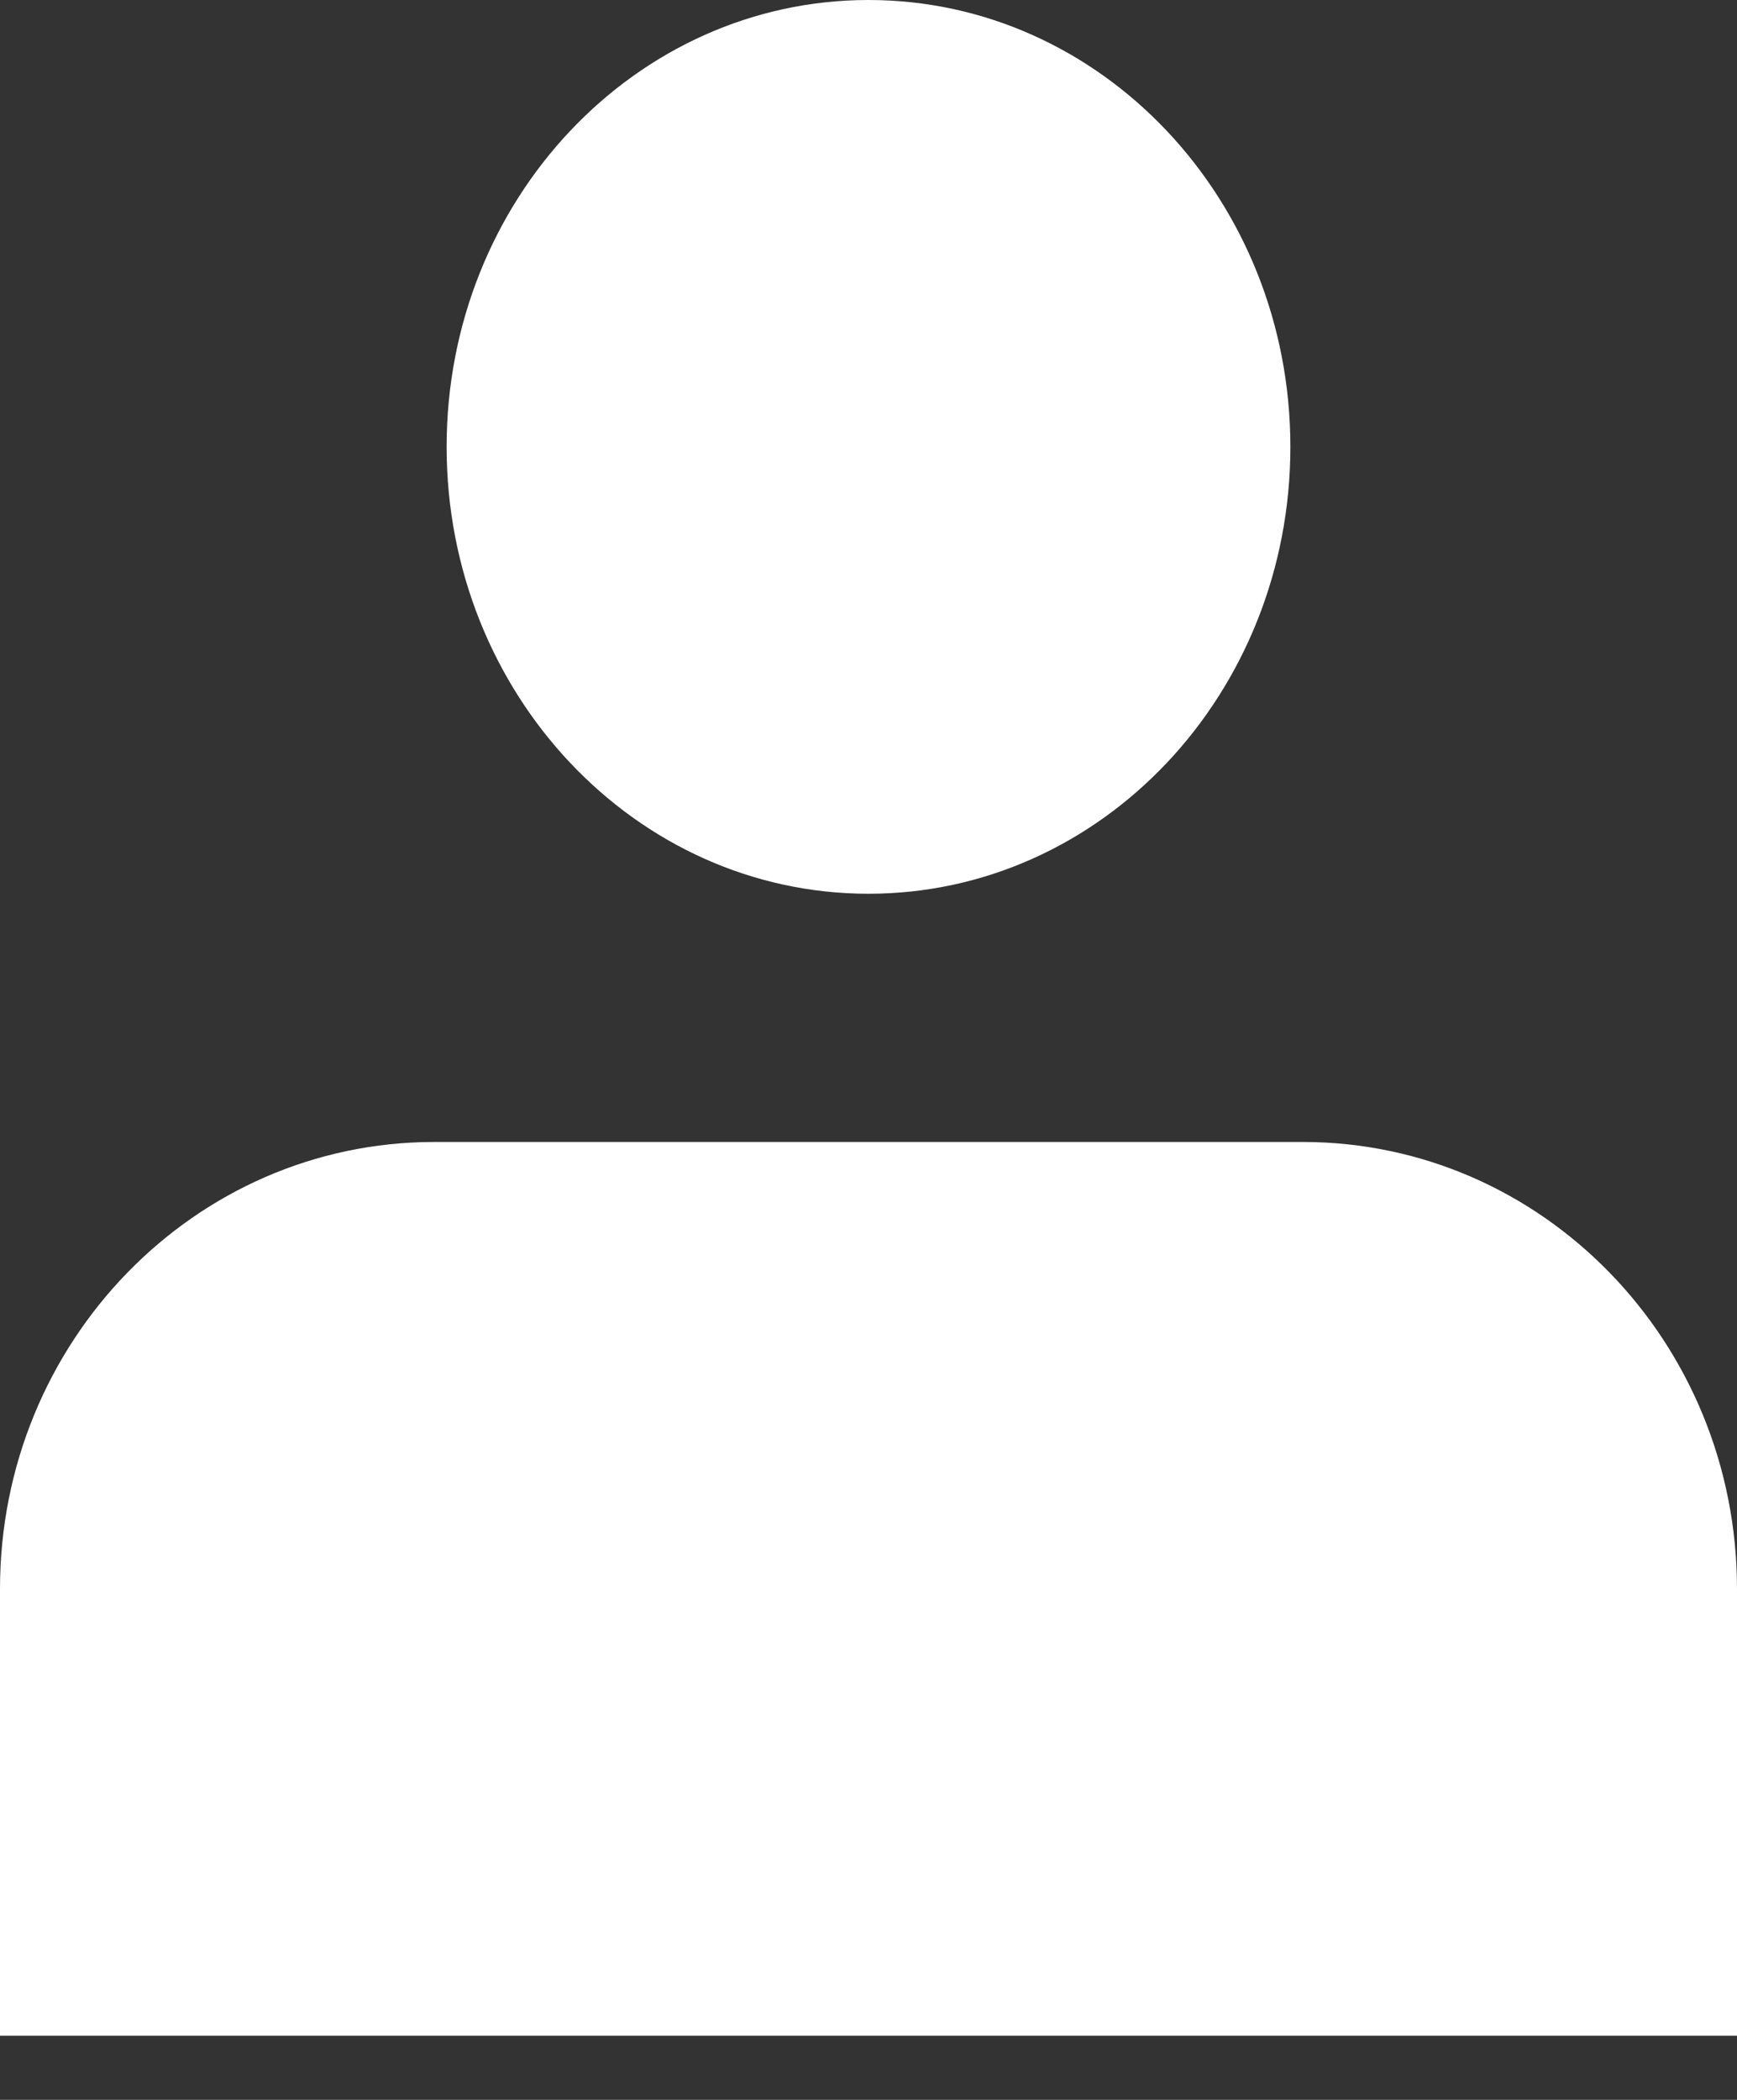
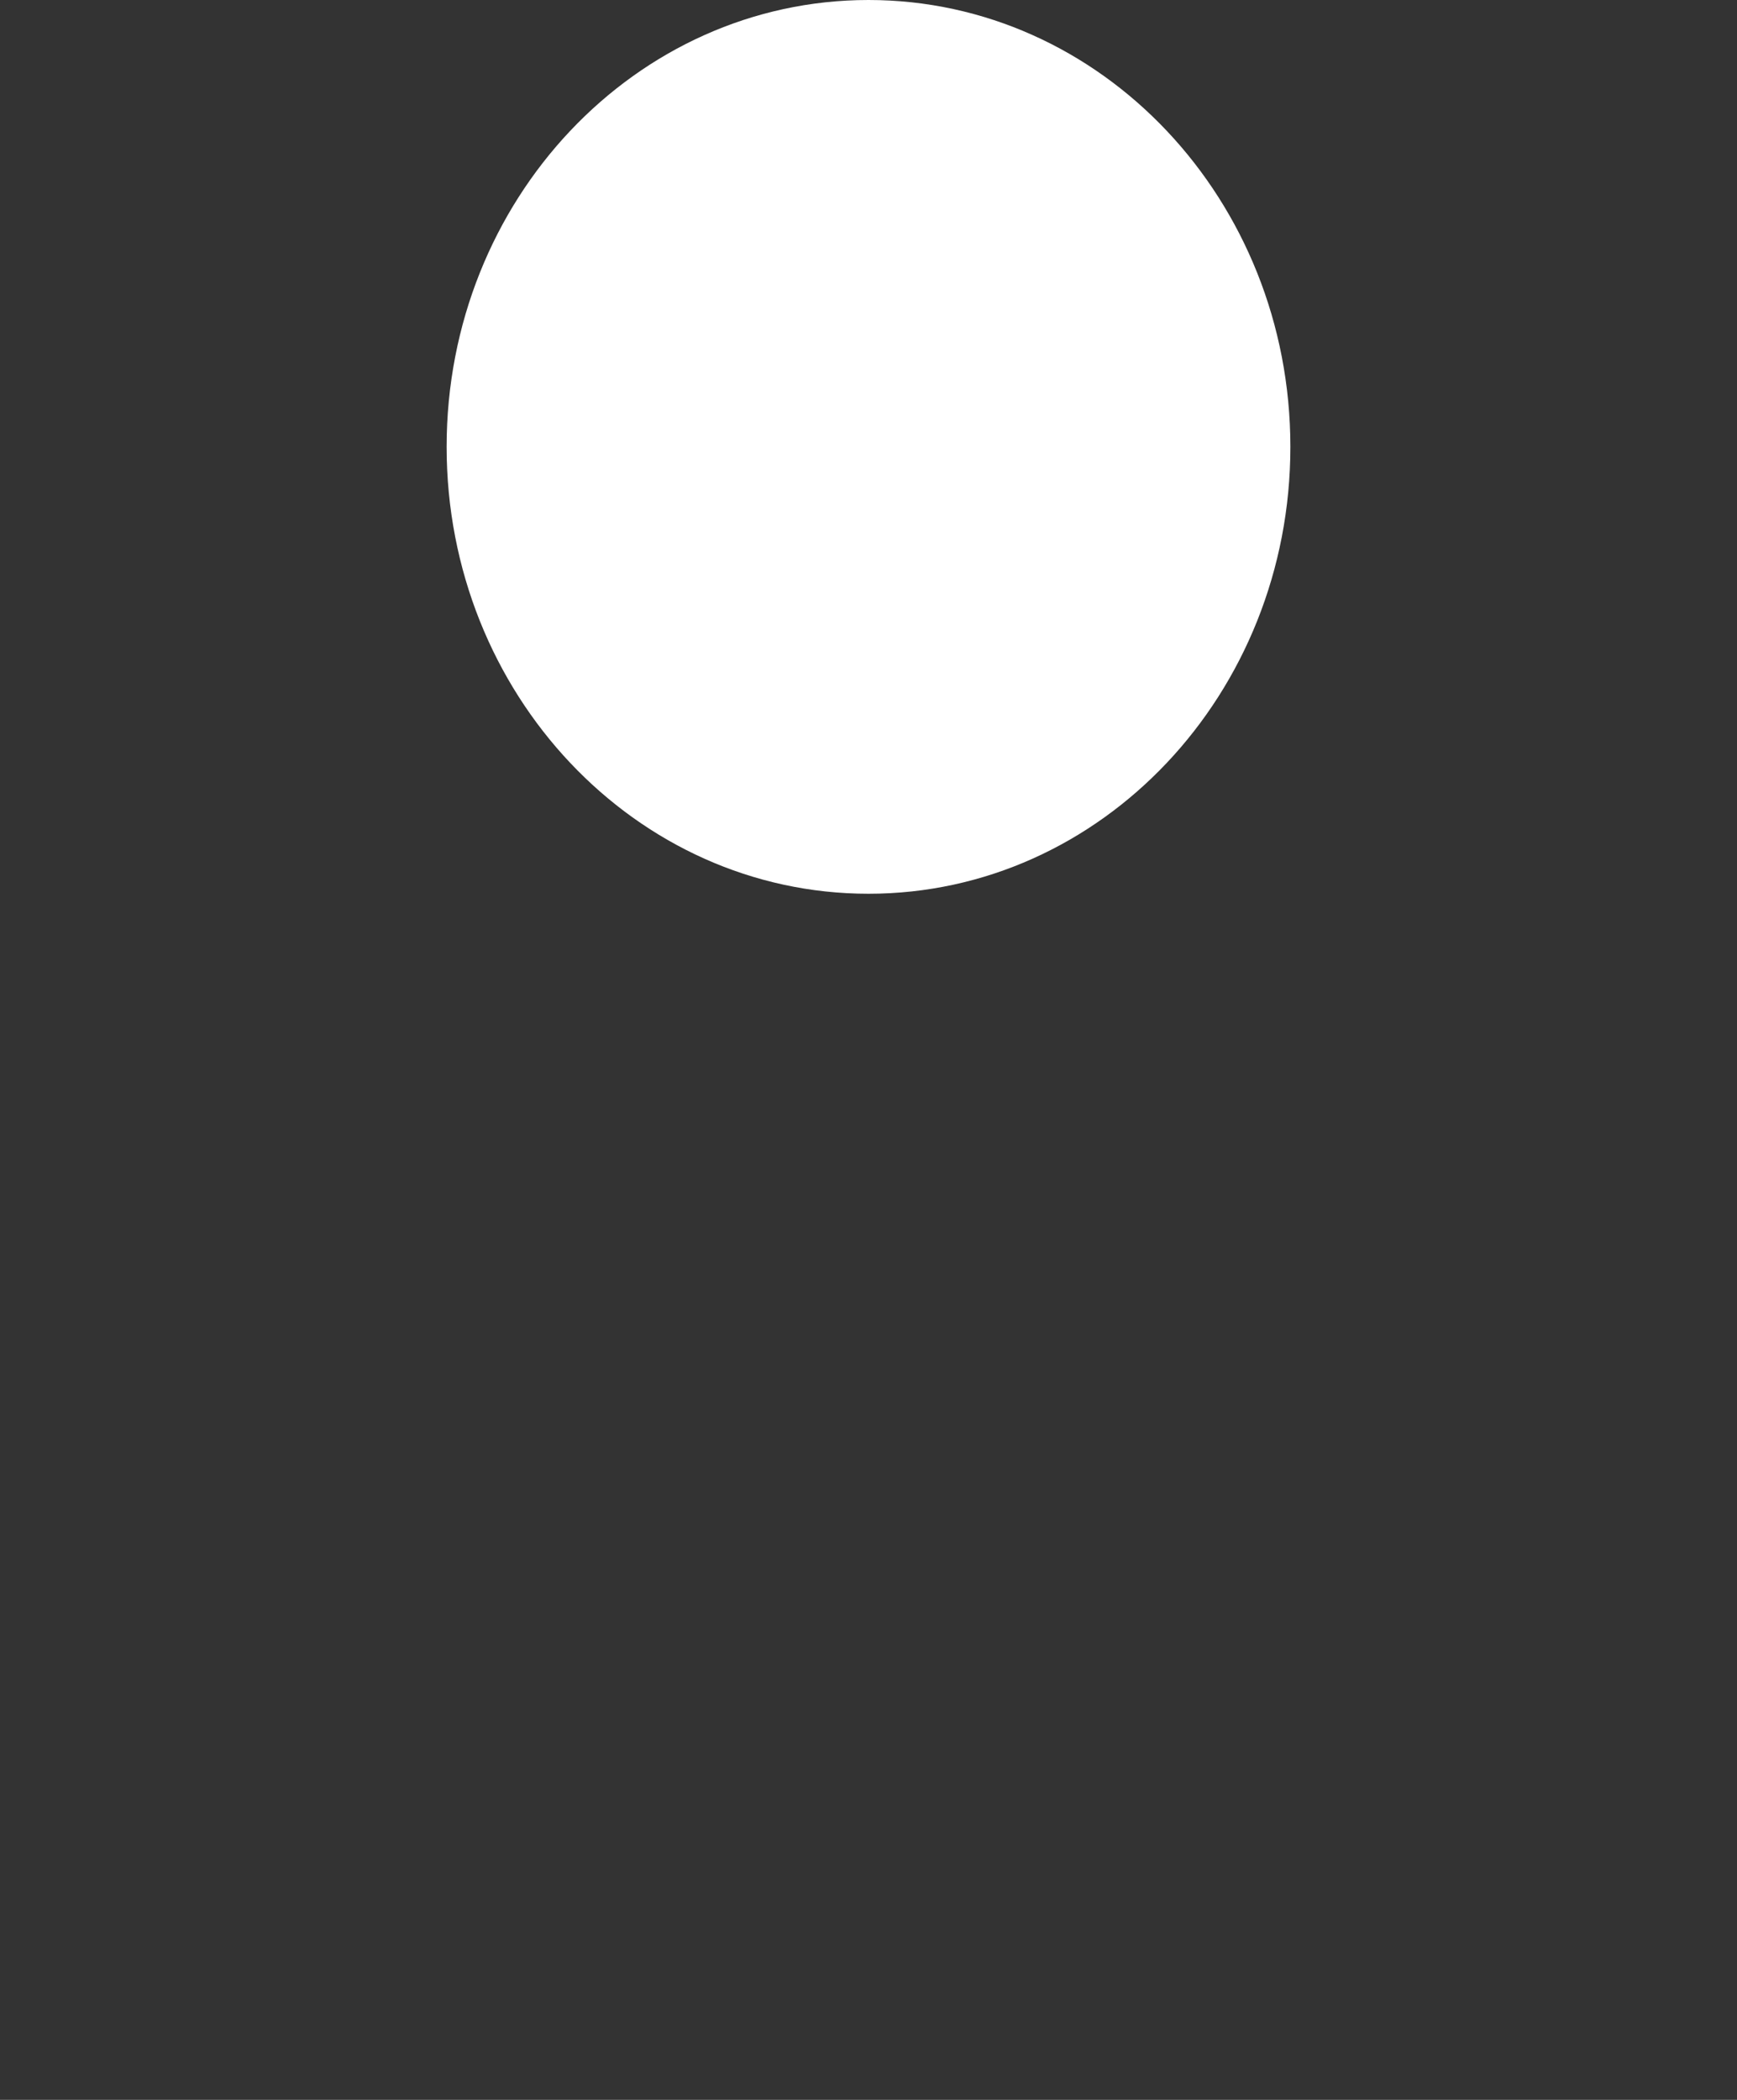
<svg xmlns="http://www.w3.org/2000/svg" width="24" height="29" viewBox="0 0 24 29" fill="none">
  <rect x="0" y="0" width="24" height="29" fill="#333333" stroke="none" />
  <path d="M12 12.343C15.219 12.343 17.829 9.58 17.829 6.171C17.829 2.763 15.219 0 12 0C8.781 0 6.171 2.763 6.171 6.171C6.171 9.58 8.781 12.343 12 12.343Z" fill="white" />
-   <path d="M24 21.943C24 18.534 21.314 15.771 18 15.771H6C2.686 15.771 0 18.534 0 21.943V28.114H24V21.943Z" fill="white" />
</svg>